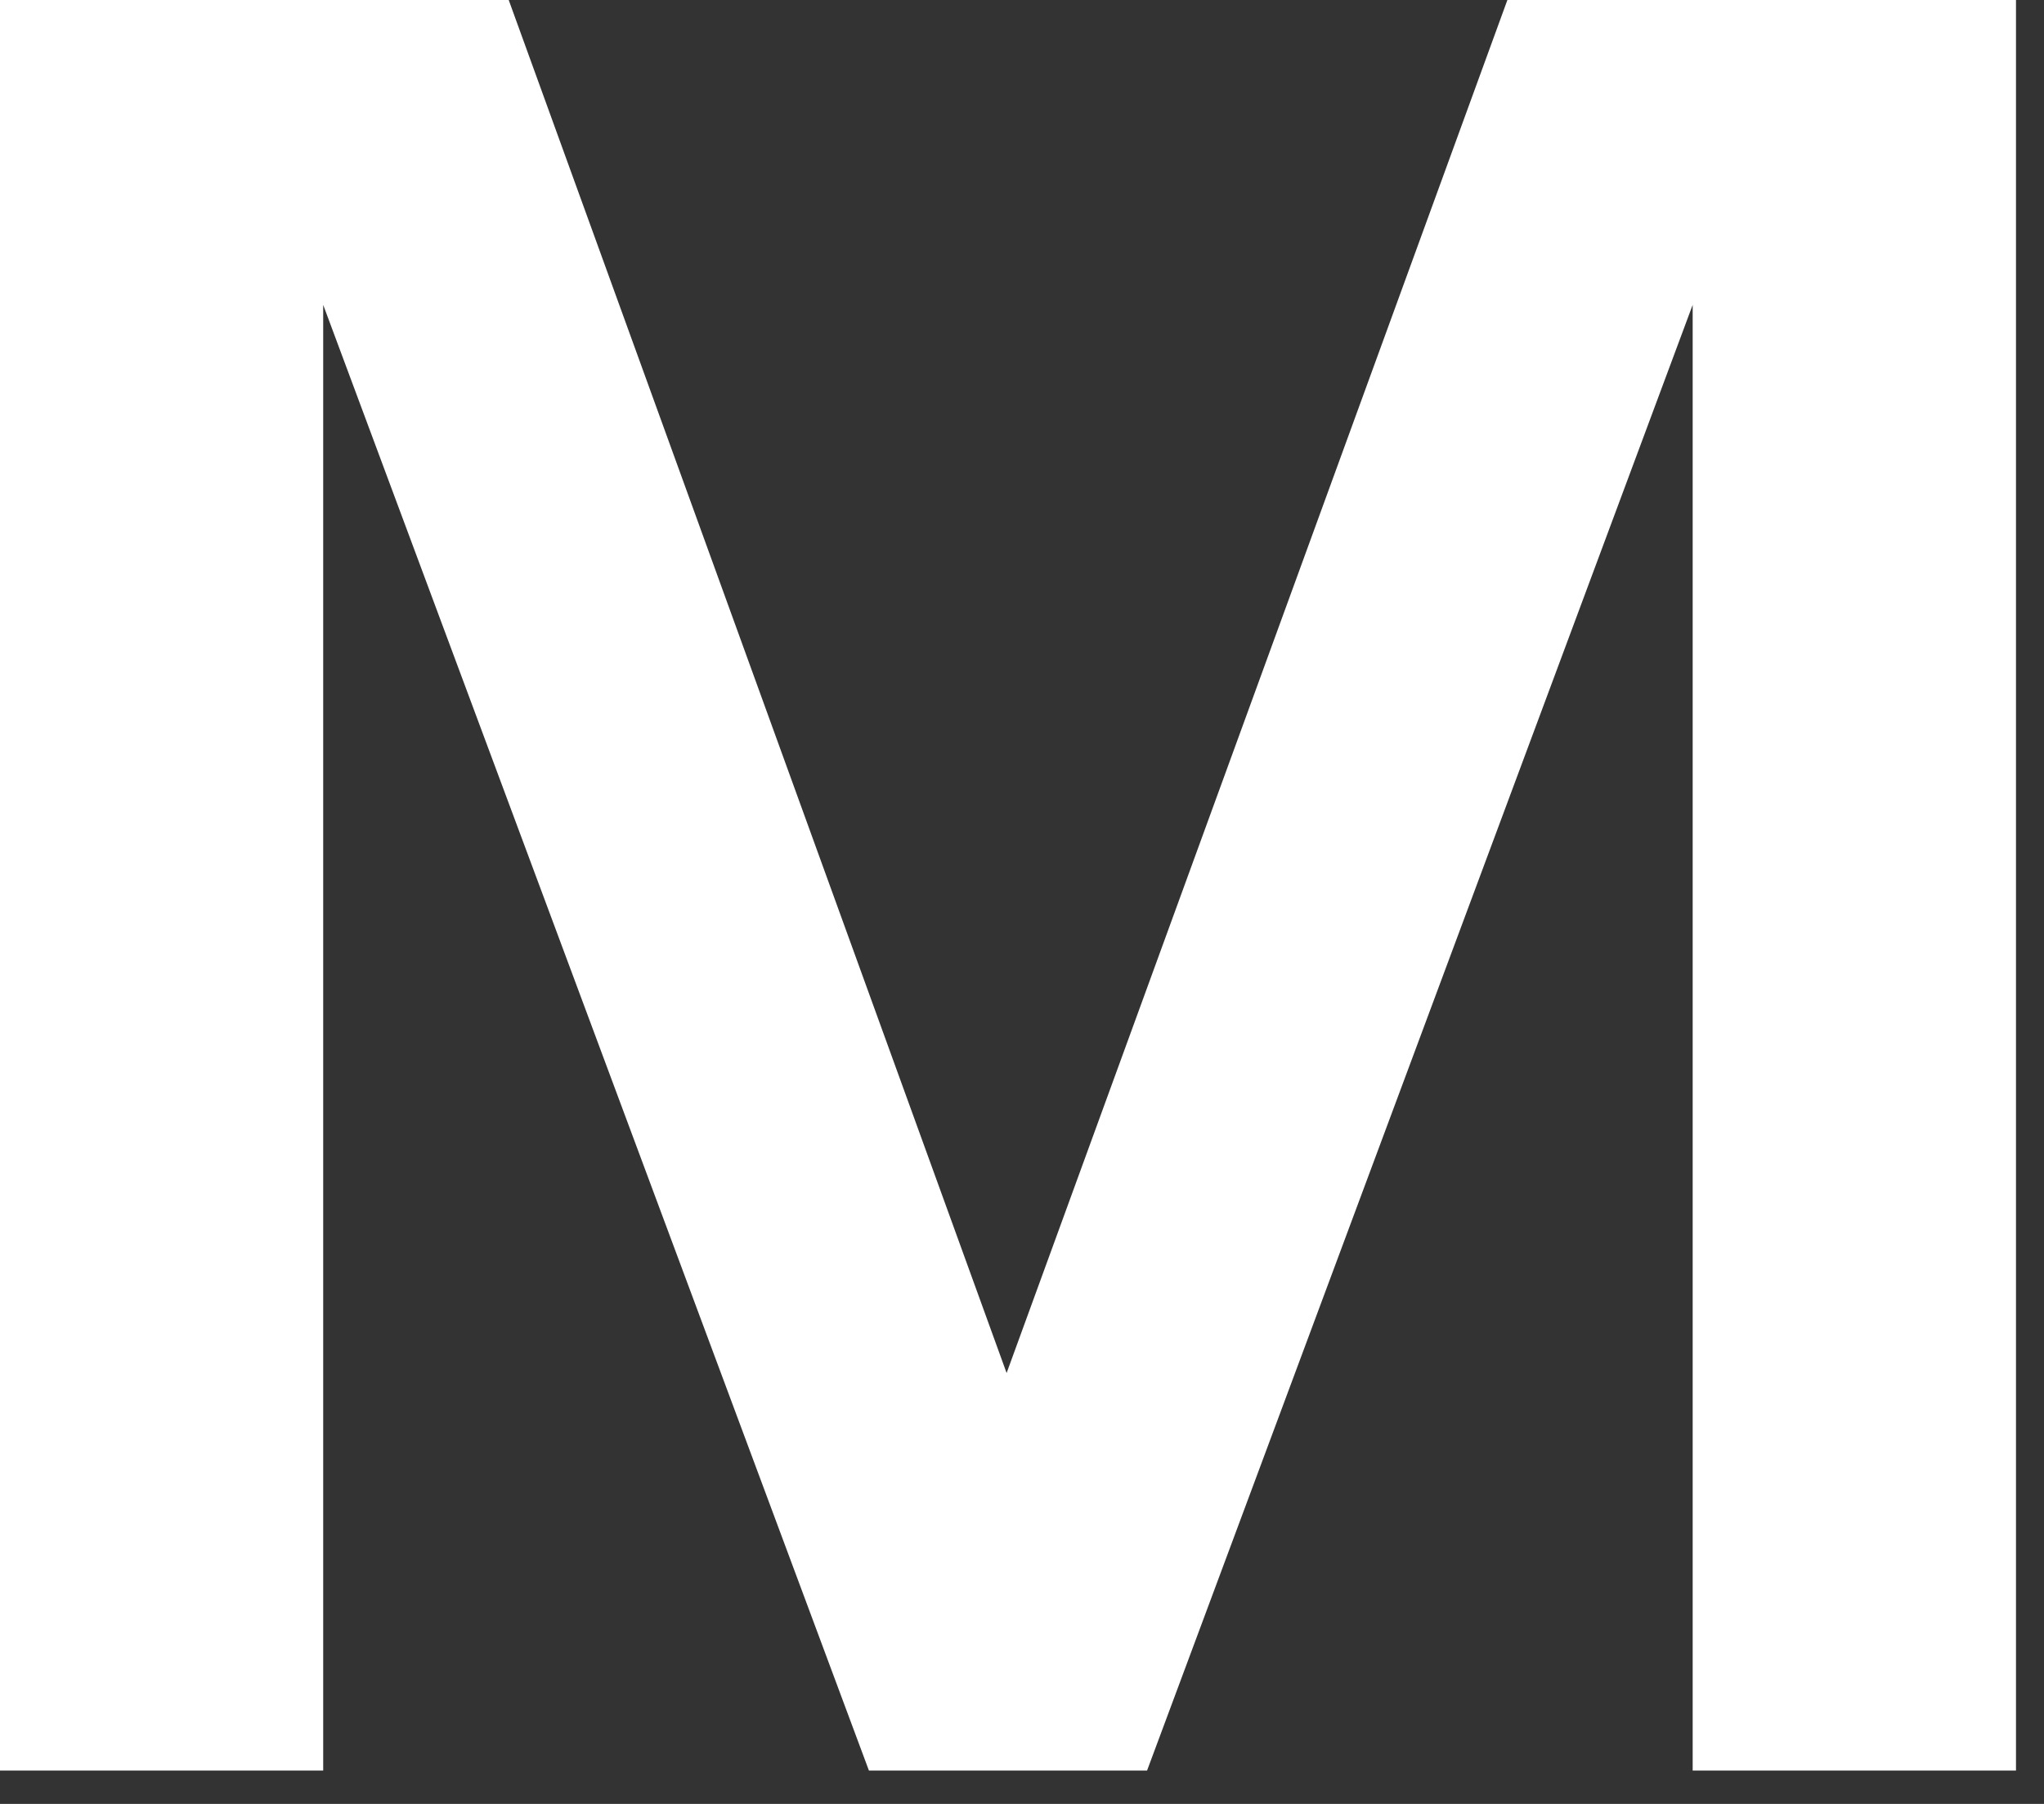
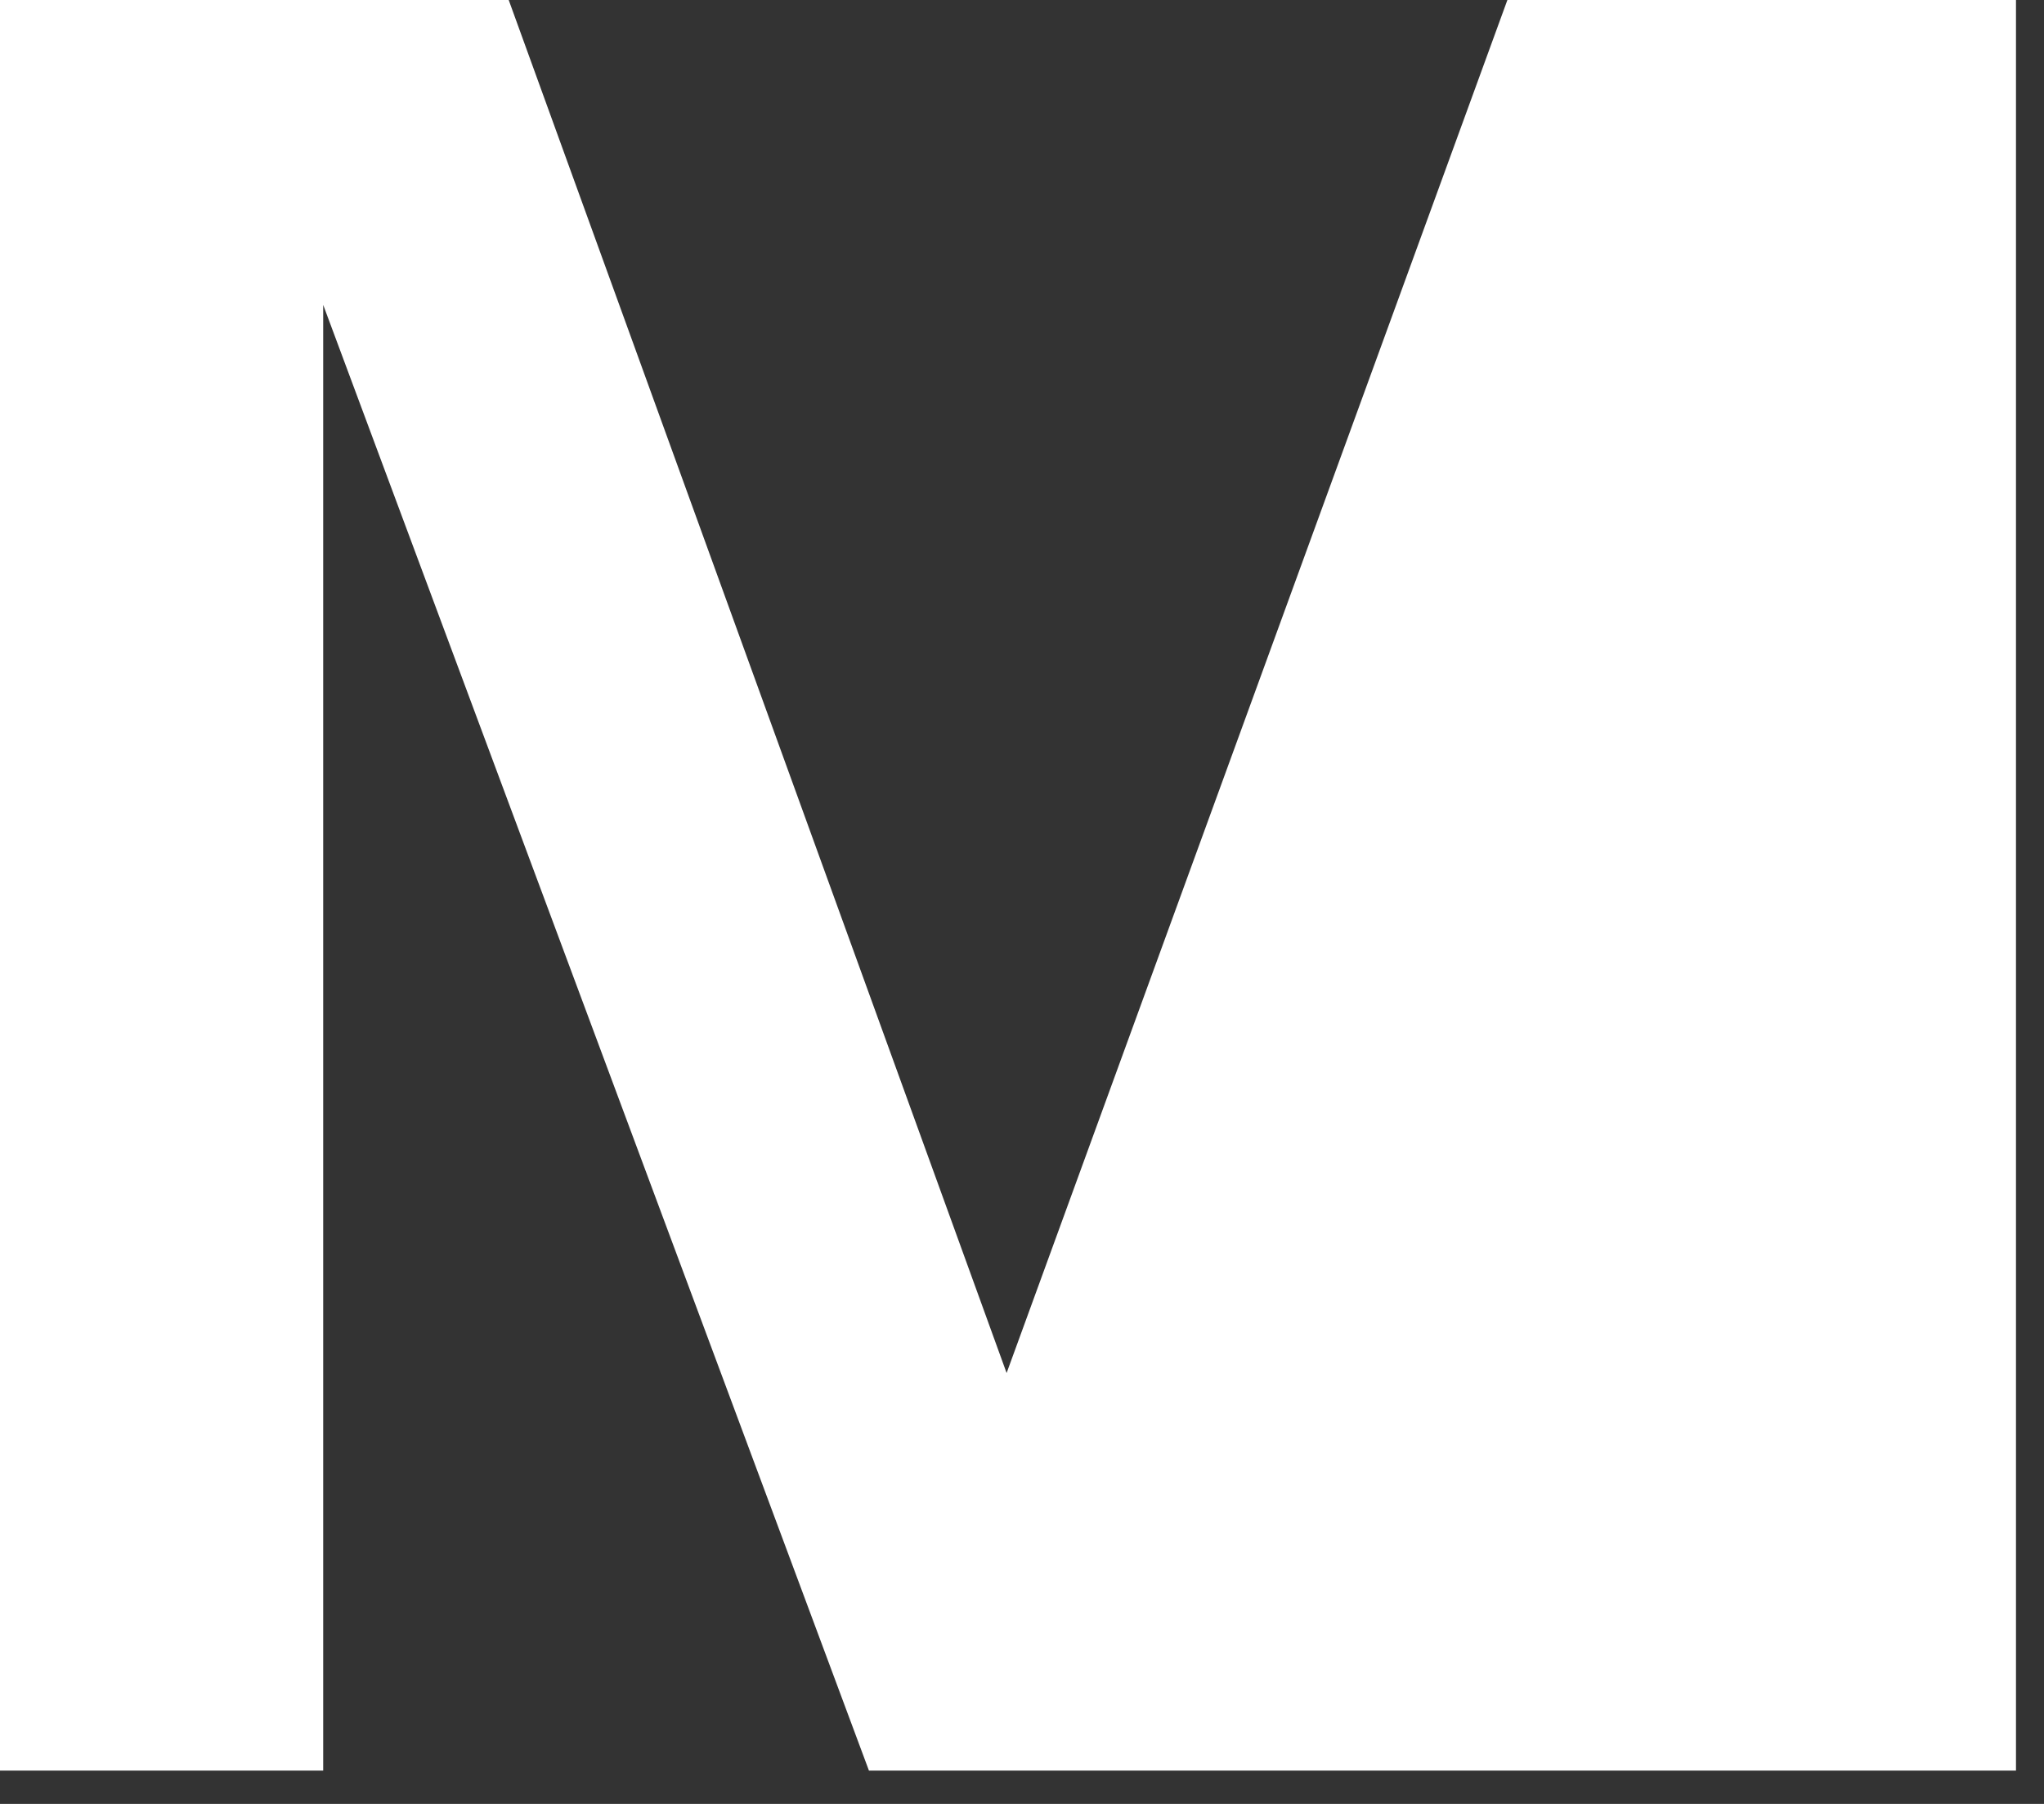
<svg xmlns="http://www.w3.org/2000/svg" fill="none" height="100%" overflow="visible" preserveAspectRatio="none" style="display: block;" viewBox="0 0 17 15" width="100%">
  <rect x="0" y="0" width="17" height="15" fill="#333333" stroke="none" />
-   <path d="M0 14.723V0H4.231L8.372 11.417L12.537 0H16.767V14.723H14.078V2.535L9.54 14.723H7.227L2.688 2.535V14.723H0H0Z" fill="white" id="Vector" />
+   <path d="M0 14.723V0H4.231L8.372 11.417L12.537 0H16.767V14.723H14.078L9.54 14.723H7.227L2.688 2.535V14.723H0H0Z" fill="white" id="Vector" />
</svg>